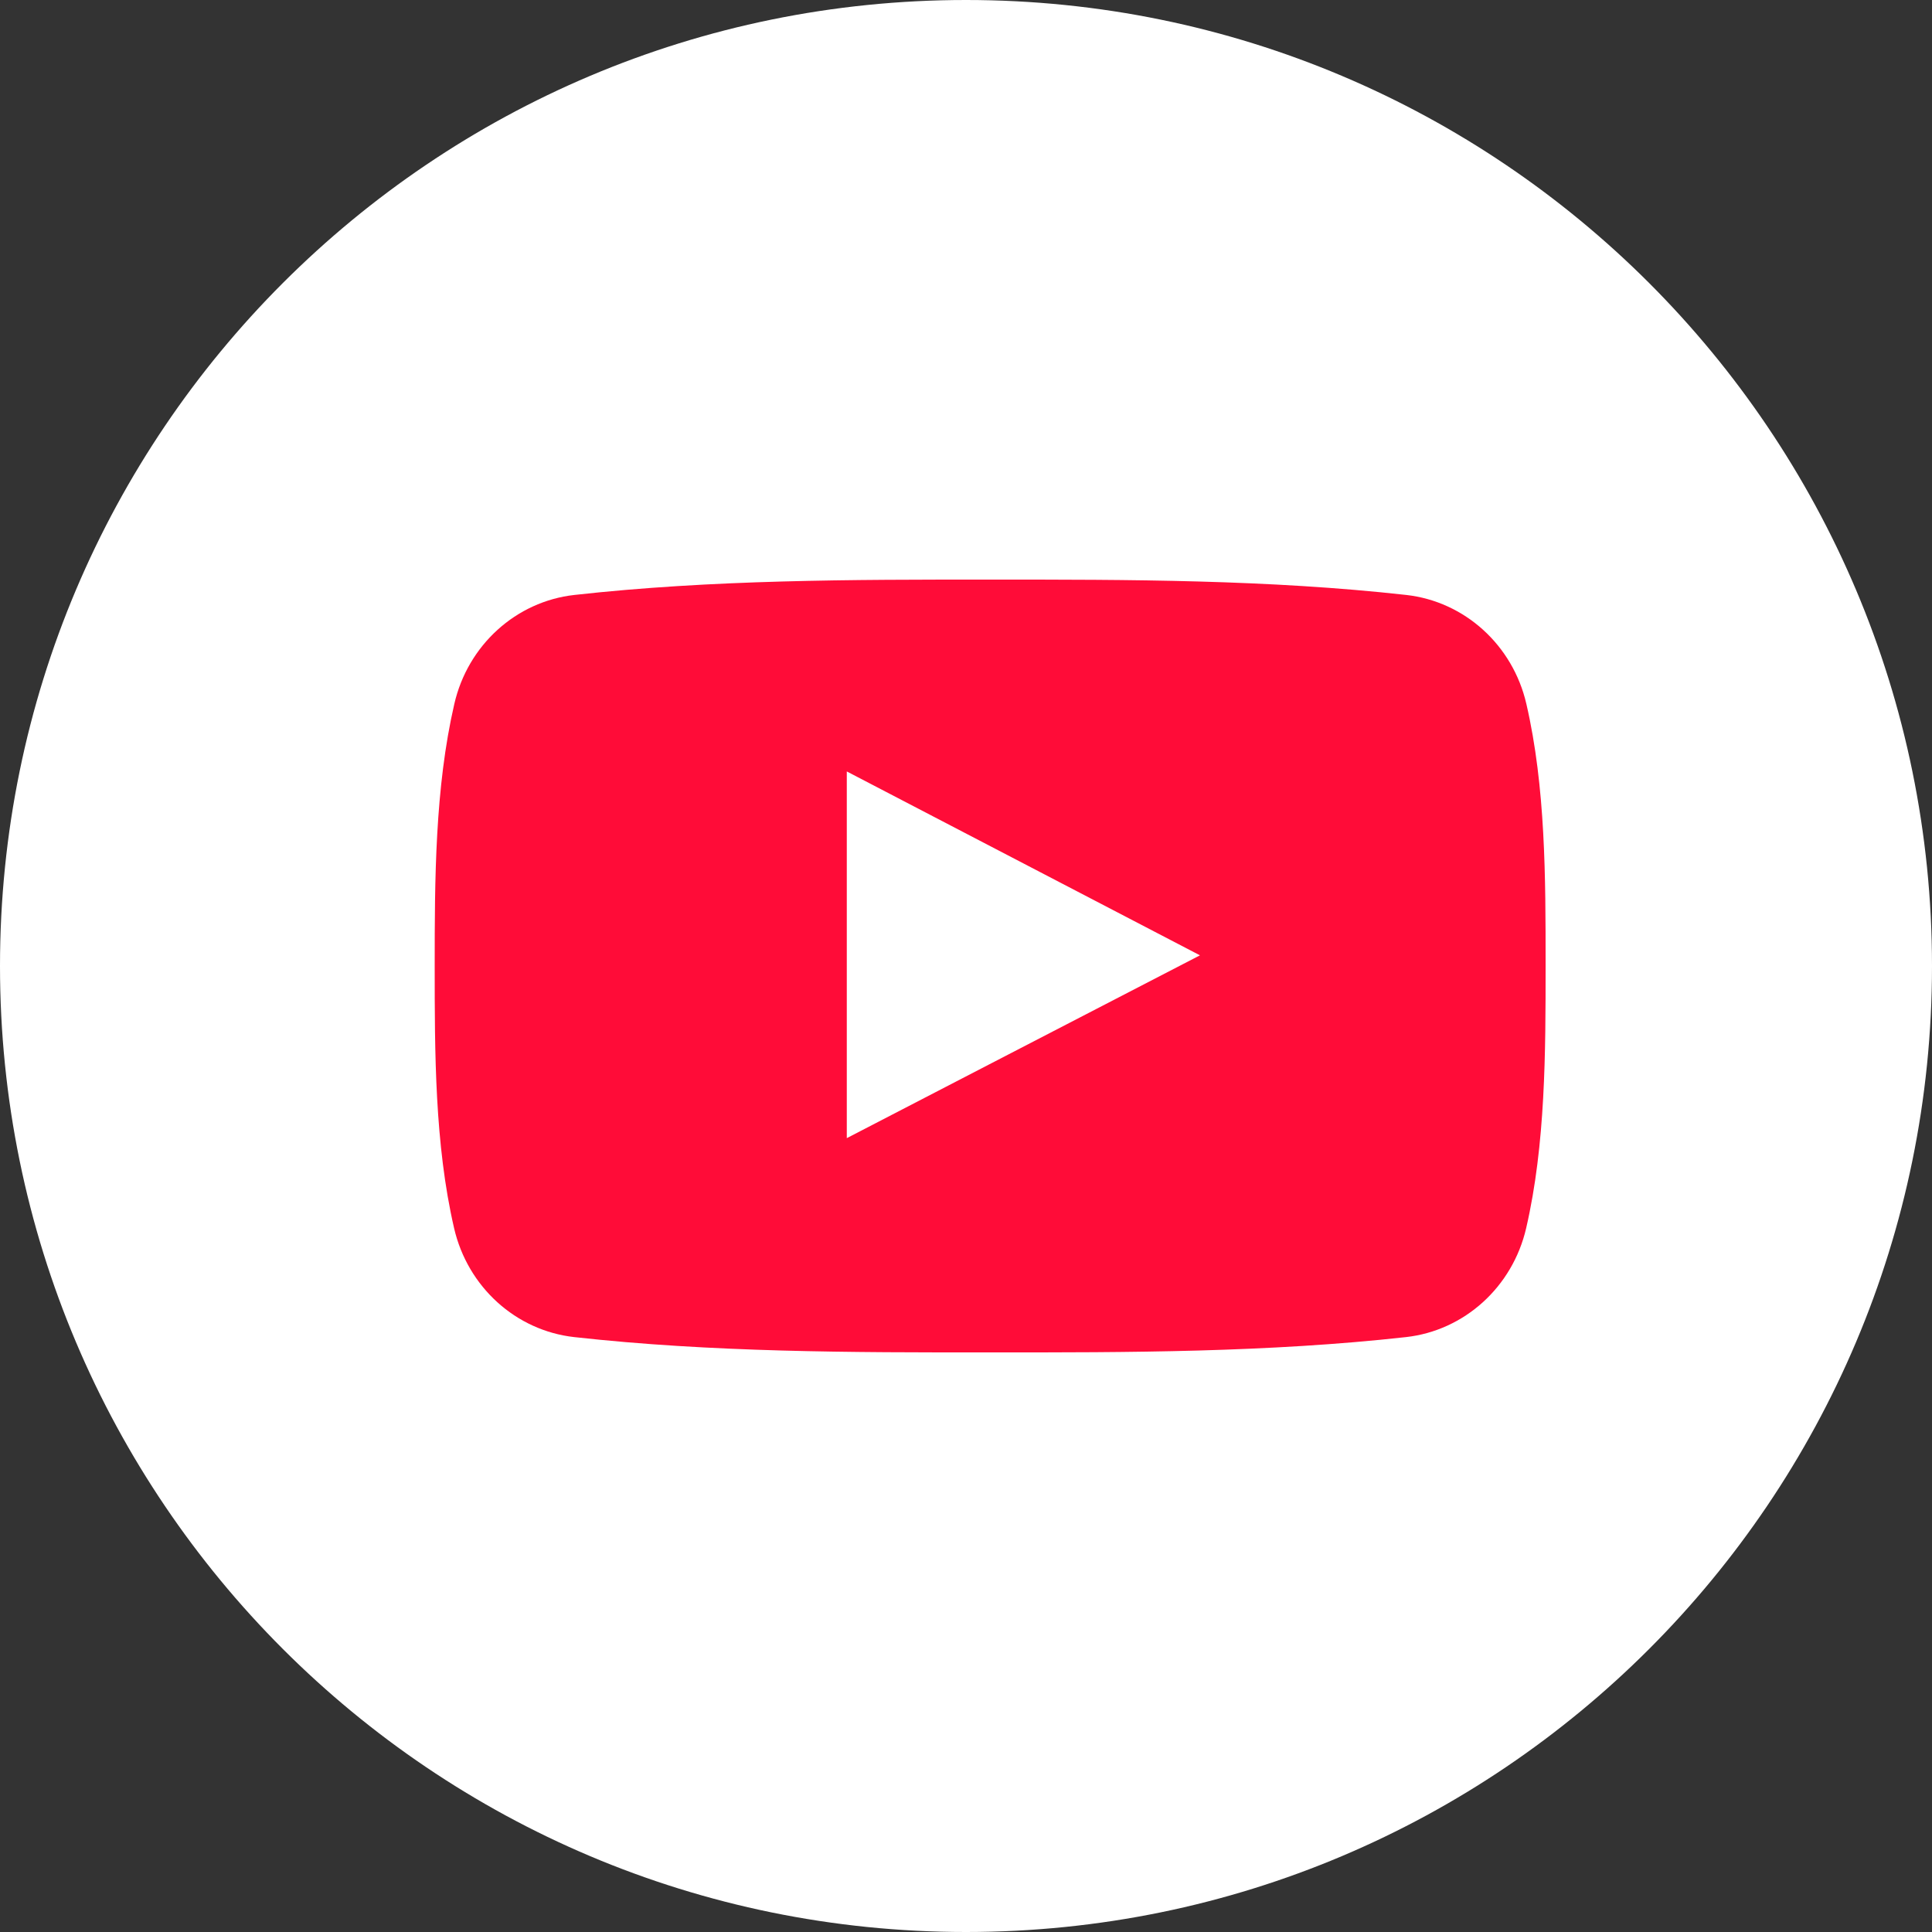
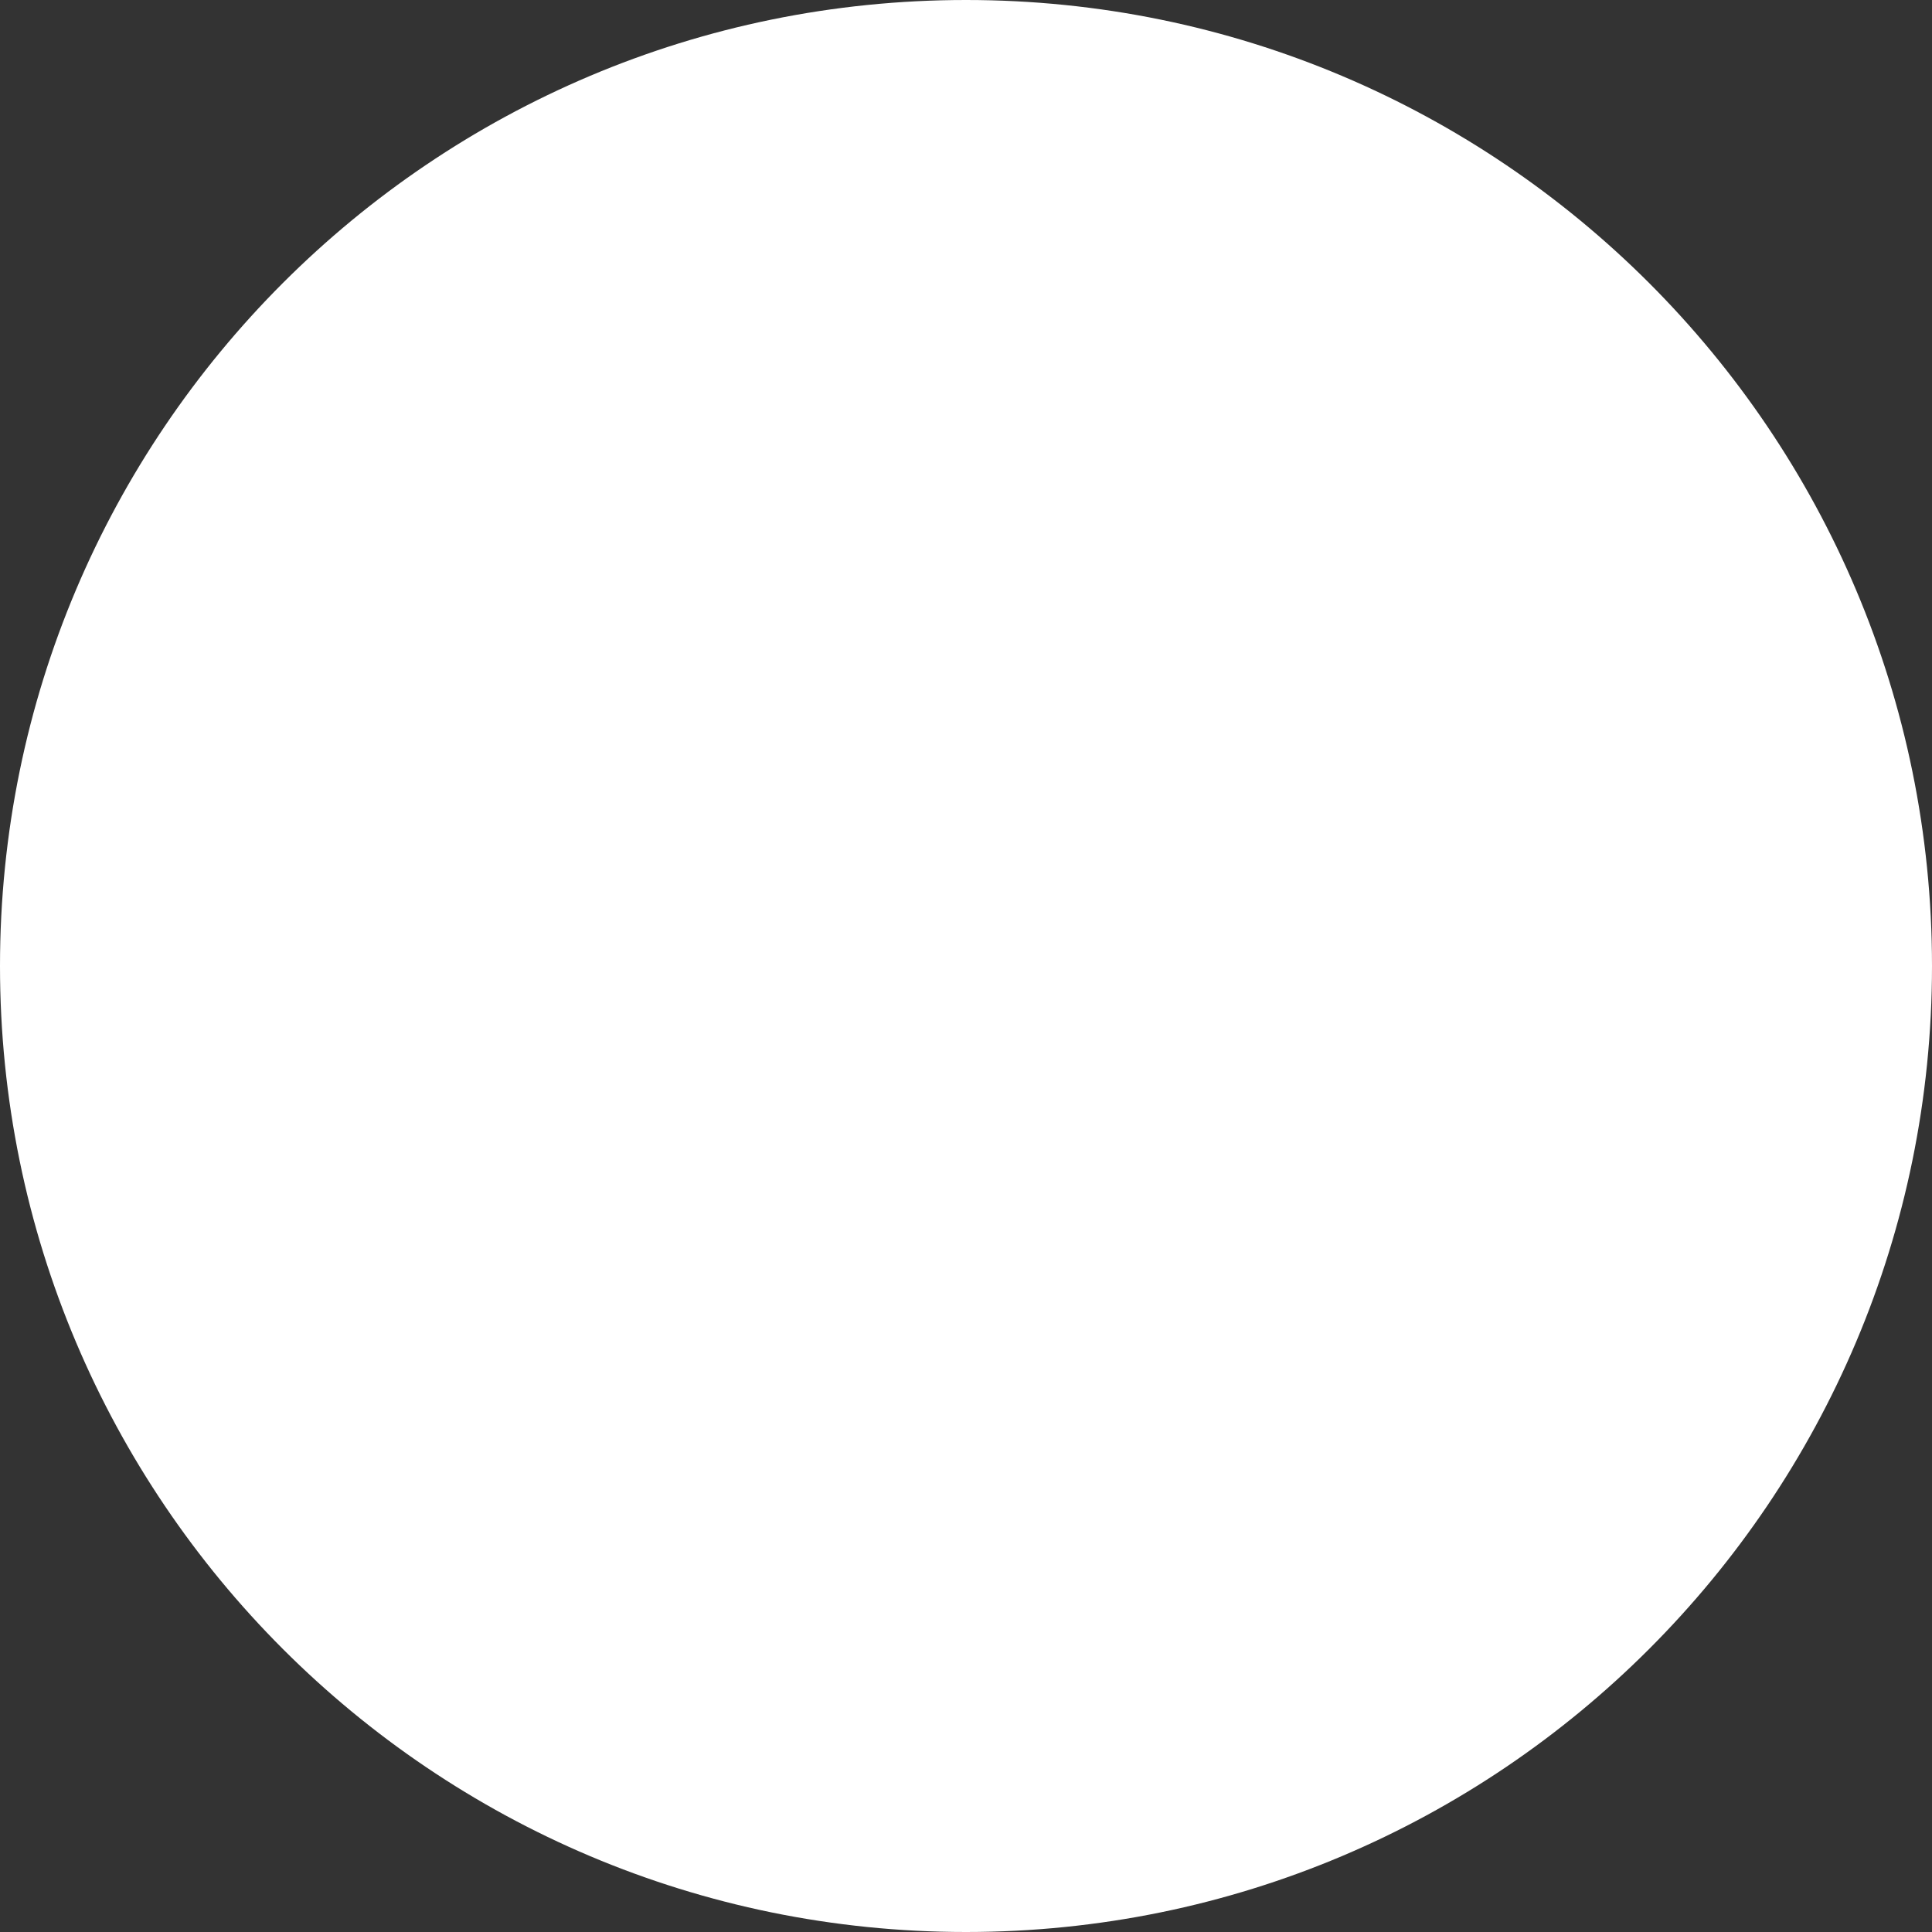
<svg xmlns="http://www.w3.org/2000/svg" width="40" height="40" viewBox="0 0 40 40" fill="none">
  <rect x="0" y="0" width="40" height="40" fill="#333333" stroke="none" />
  <path d="M20 0C31.046 0 40 8.955 40 20C40 31.045 31.046 40 20 40C8.954 40 0 31.045 0 20C0 8.955 8.954 0 20 0Z" fill="white" />
-   <path fill-rule="evenodd" clip-rule="evenodd" d="M20.499 28C17.625 28.002 14.739 28 11.887 27.683C10.682 27.548 9.682 26.647 9.401 25.426C9 23.689 9 21.79 9 20C9 18.21 9.005 16.312 9.406 14.575C9.686 13.353 10.687 12.453 11.89 12.318C14.742 12 17.63 11.999 20.504 12C23.377 11.999 26.264 12 29.116 12.318C30.32 12.453 31.321 13.353 31.602 14.575C32 16.297 32 18.177 32 19.953V20C32 21.79 31.999 23.689 31.598 25.426C31.316 26.647 30.316 27.548 29.111 27.683C26.26 28 23.374 28.002 20.499 28ZM21.525 18.051C20.193 17.358 18.865 16.666 17.532 15.972V23.564C18.542 23.041 19.547 22.521 20.552 22C21.981 21.261 23.408 20.522 24.844 19.779C23.733 19.2 22.628 18.625 21.525 18.051Z" fill="#FF0C38" />
</svg>